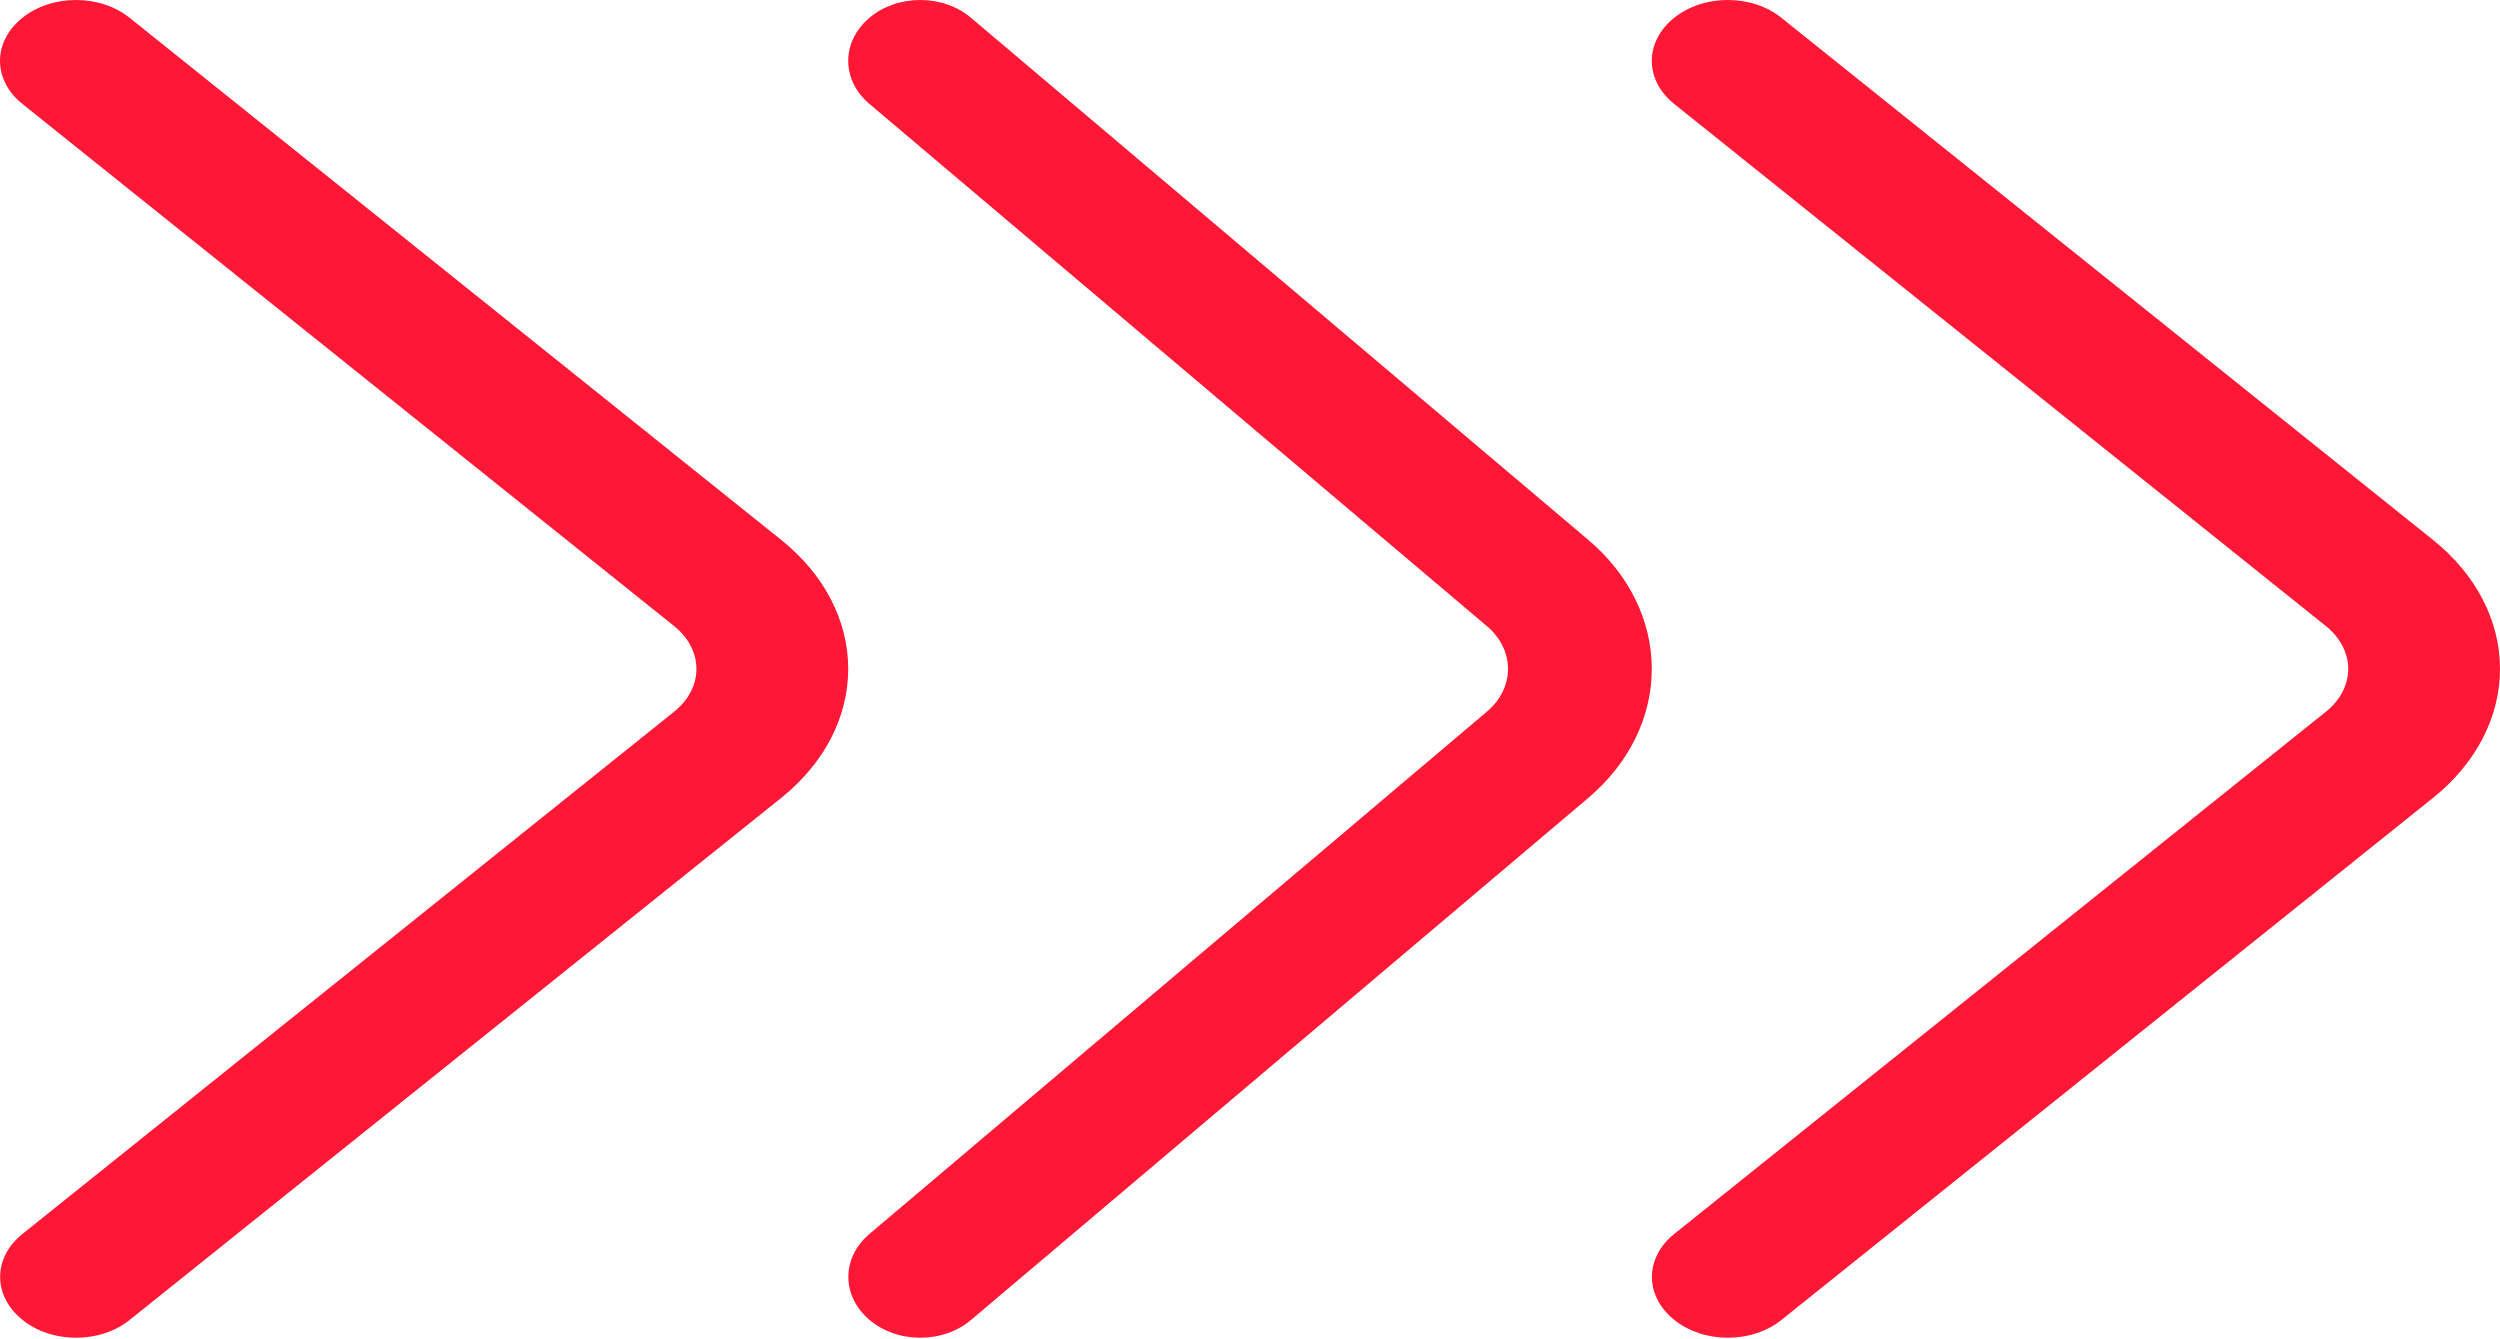
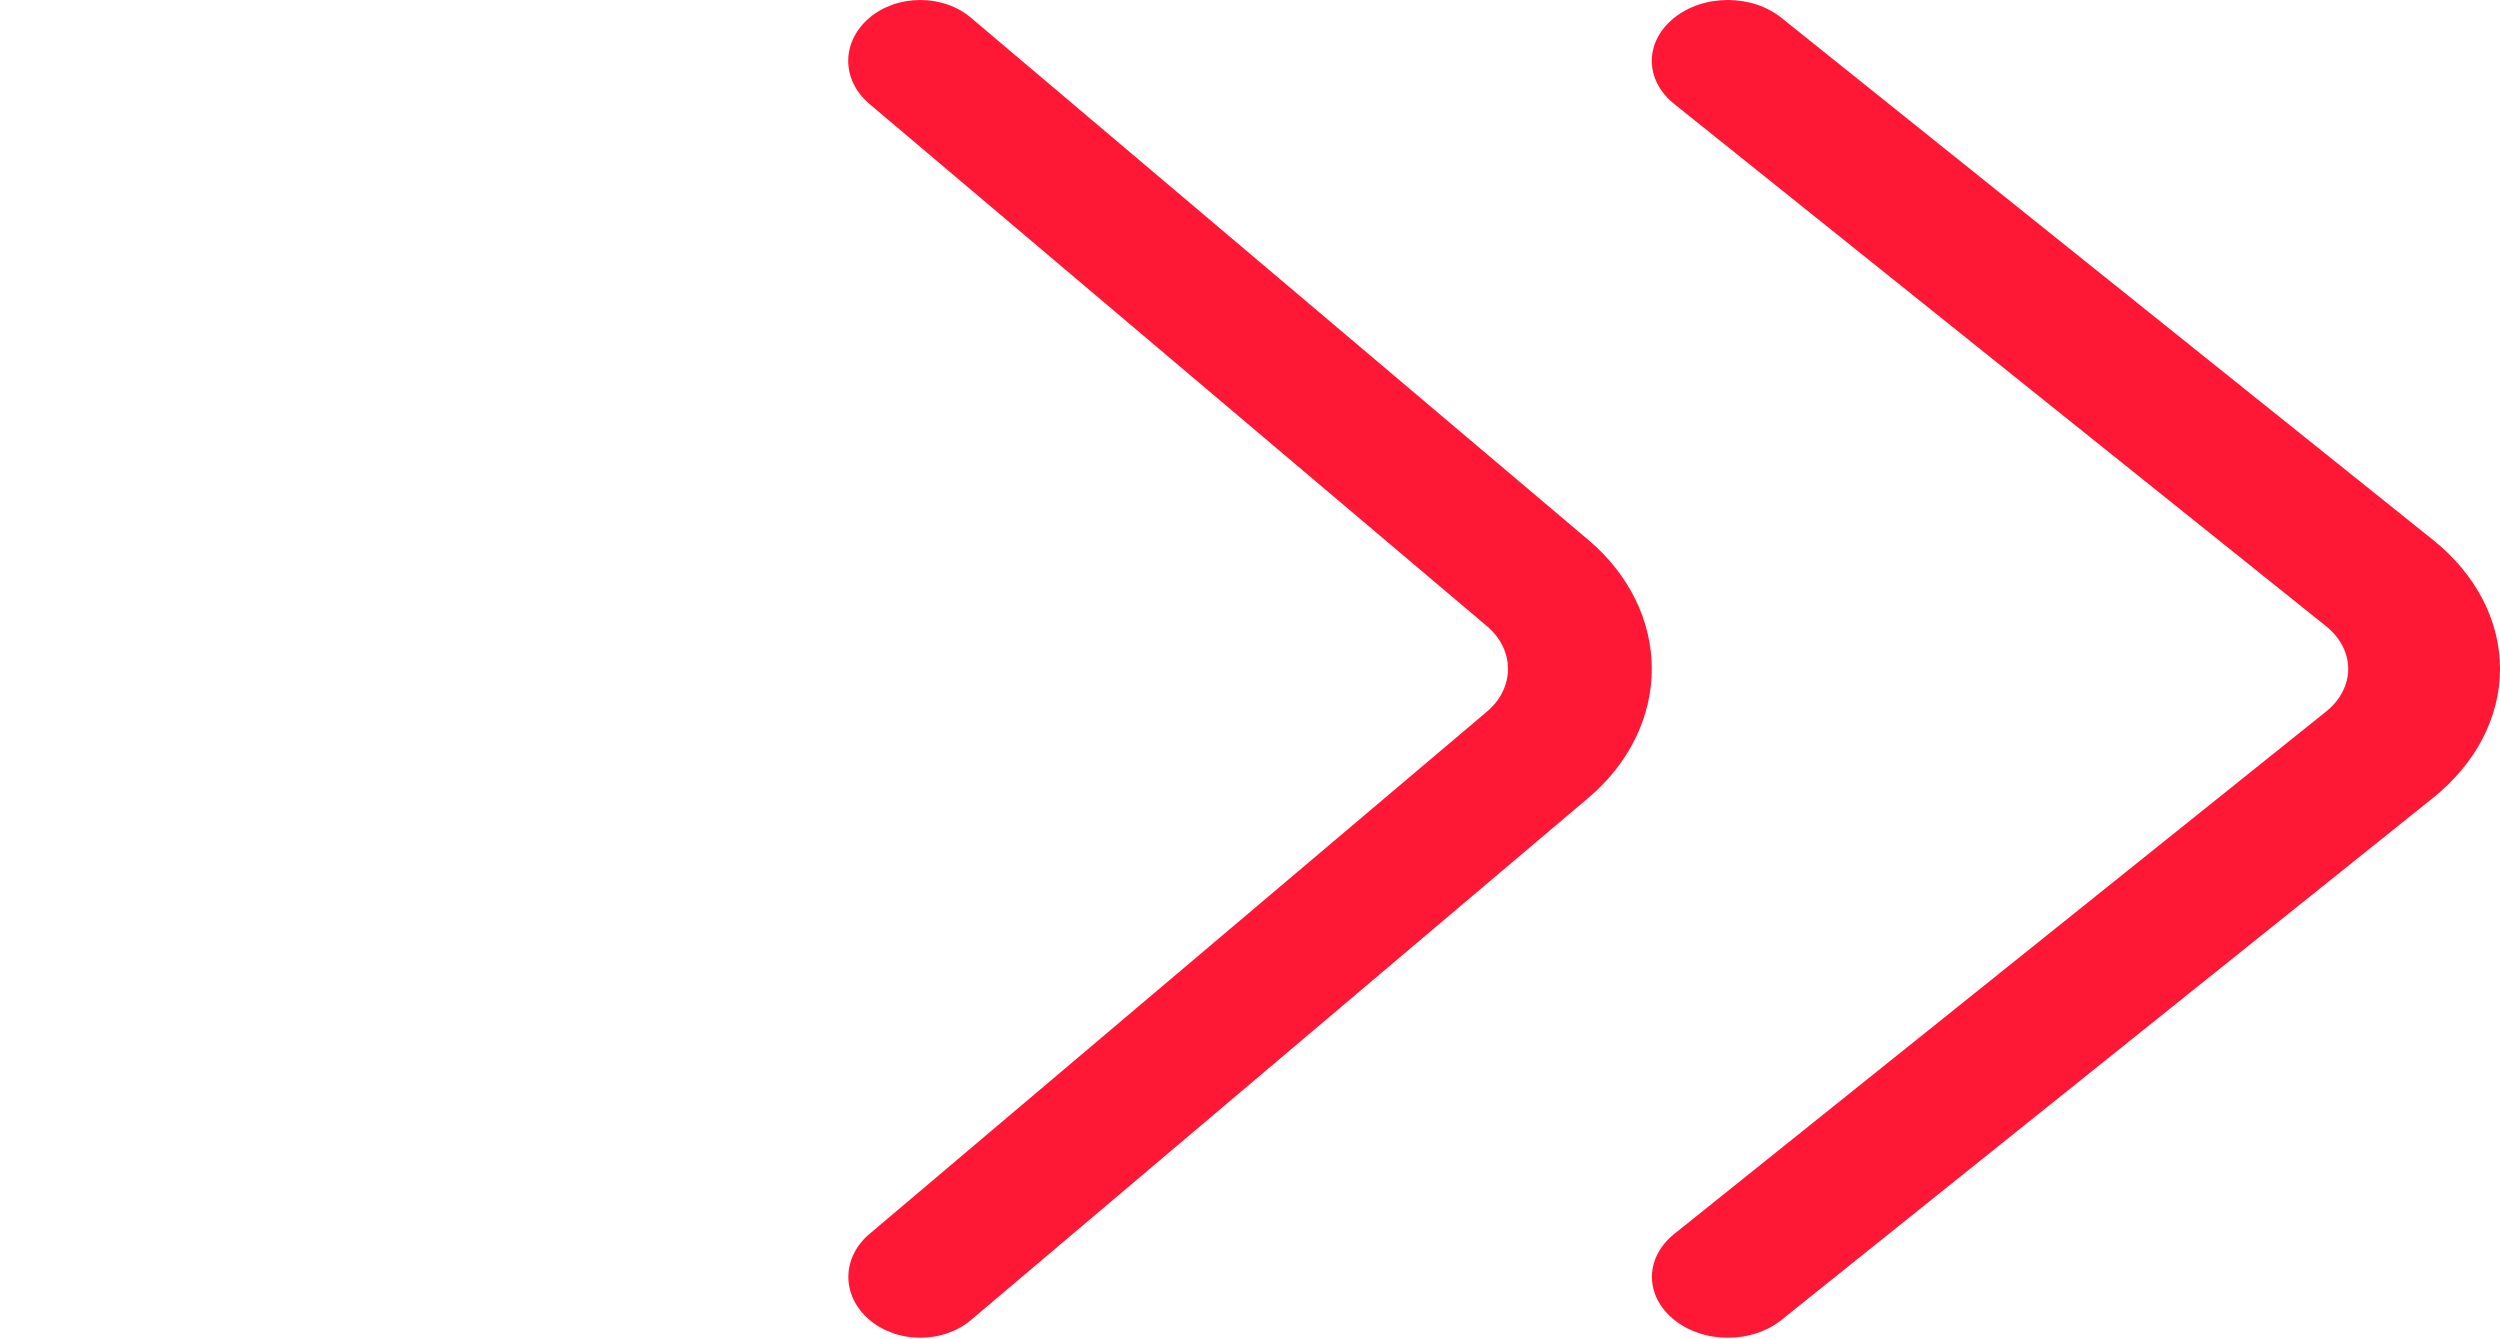
<svg xmlns="http://www.w3.org/2000/svg" width="56" height="30" viewBox="0 0 56 30" fill="none">
  <path d="M37.499 2.326L52.1 14.024C52.42 14.28 52.6 14.624 52.6 14.983C52.6 15.342 52.42 15.687 52.1 15.942L37.503 27.64C37.182 27.897 37.003 28.243 37.003 28.603C37.003 28.963 37.182 29.308 37.503 29.565C37.659 29.692 37.846 29.792 38.052 29.861C38.258 29.93 38.48 29.965 38.704 29.965C38.928 29.965 39.15 29.93 39.356 29.861C39.563 29.792 39.75 29.692 39.906 29.565L54.503 17.87C55.463 17.099 56 16.063 56 14.983C56 13.903 55.463 12.867 54.503 12.097L39.906 0.401C39.749 0.274 39.562 0.173 39.356 0.104C39.149 0.035 38.927 -6.04387e-07 38.703 -6.1233e-07C38.478 -6.20272e-07 38.256 0.035 38.05 0.104C37.843 0.173 37.656 0.274 37.499 0.401C37.179 0.658 37 1.003 37 1.363C37 1.724 37.179 2.069 37.499 2.326Z" fill="#FF1836" />
  <path d="M19.473 2.326L33.305 14.024C33.609 14.28 33.779 14.624 33.779 14.983C33.779 15.342 33.609 15.687 33.305 15.942L19.476 27.64C19.173 27.897 19.003 28.243 19.003 28.603C19.003 28.963 19.173 29.308 19.476 29.565C19.624 29.692 19.801 29.792 19.997 29.861C20.192 29.93 20.402 29.965 20.614 29.965C20.827 29.965 21.037 29.93 21.232 29.861C21.428 29.792 21.605 29.692 21.753 29.565L35.582 17.87C36.491 17.099 37 16.063 37 14.983C37 13.903 36.491 12.867 35.582 12.097L21.753 0.401C21.605 0.274 21.428 0.173 21.232 0.104C21.036 0.035 20.826 -5.72577e-07 20.613 -5.80102e-07C20.401 -5.87626e-07 20.19 0.035 19.994 0.104C19.799 0.173 19.621 0.274 19.473 0.401C19.17 0.658 19 1.003 19 1.363C19 1.724 19.17 2.069 19.473 2.326Z" fill="#FF1836" />
-   <path d="M0.499 2.326L15.1 14.024C15.42 14.28 15.6 14.624 15.6 14.983C15.6 15.342 15.42 15.687 15.1 15.942L0.503 27.64C0.183 27.897 0.003 28.243 0.003 28.603C0.003 28.963 0.183 29.308 0.503 29.565C0.659 29.692 0.846 29.792 1.052 29.861C1.259 29.93 1.48 29.965 1.704 29.965C1.928 29.965 2.15 29.93 2.356 29.861C2.563 29.792 2.75 29.692 2.906 29.565L17.503 17.87C18.463 17.099 19 16.063 19 14.983C19 13.903 18.463 12.867 17.503 12.097L2.906 0.401C2.75 0.274 2.562 0.173 2.356 0.104C2.149 0.035 1.927 -6.04387e-07 1.703 -6.1233e-07C1.478 -6.20272e-07 1.256 0.035 1.05 0.104C0.843 0.173 0.656 0.274 0.499 0.401C0.179 0.658 1.85319e-06 1.003 1.83376e-06 1.363C1.81432e-06 1.724 0.179 2.069 0.499 2.326Z" fill="#FF1836" />
</svg>